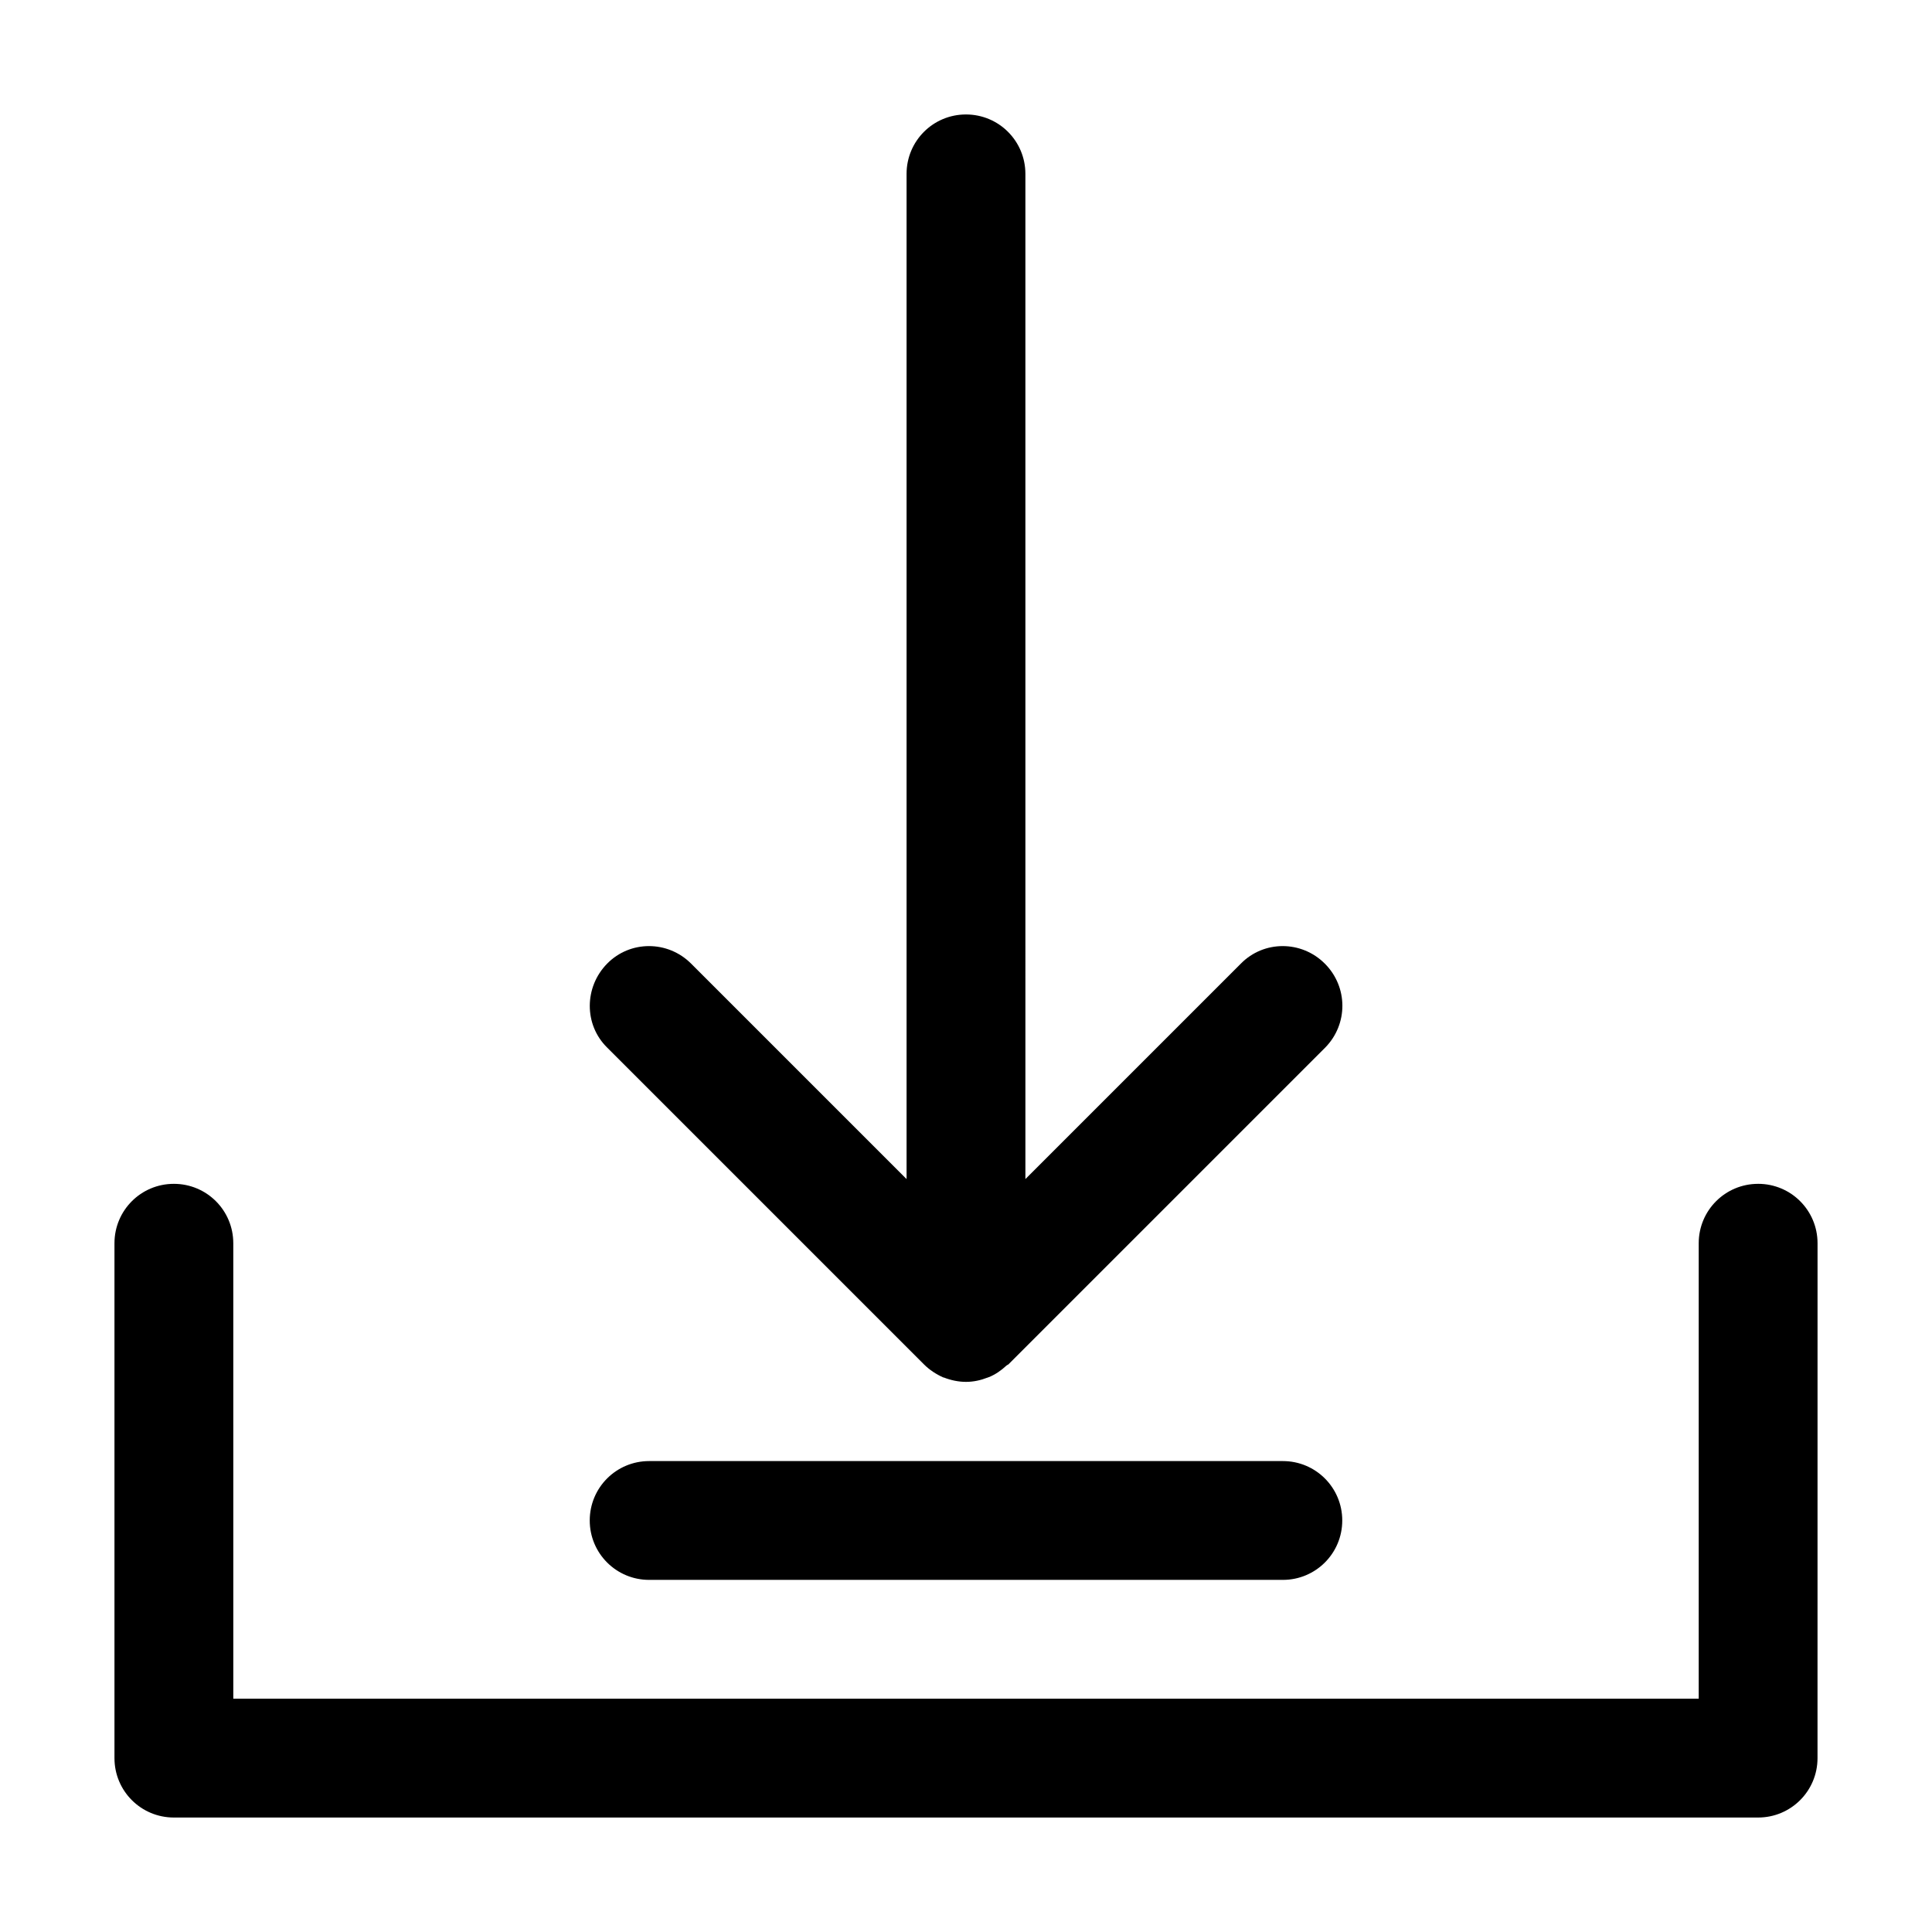
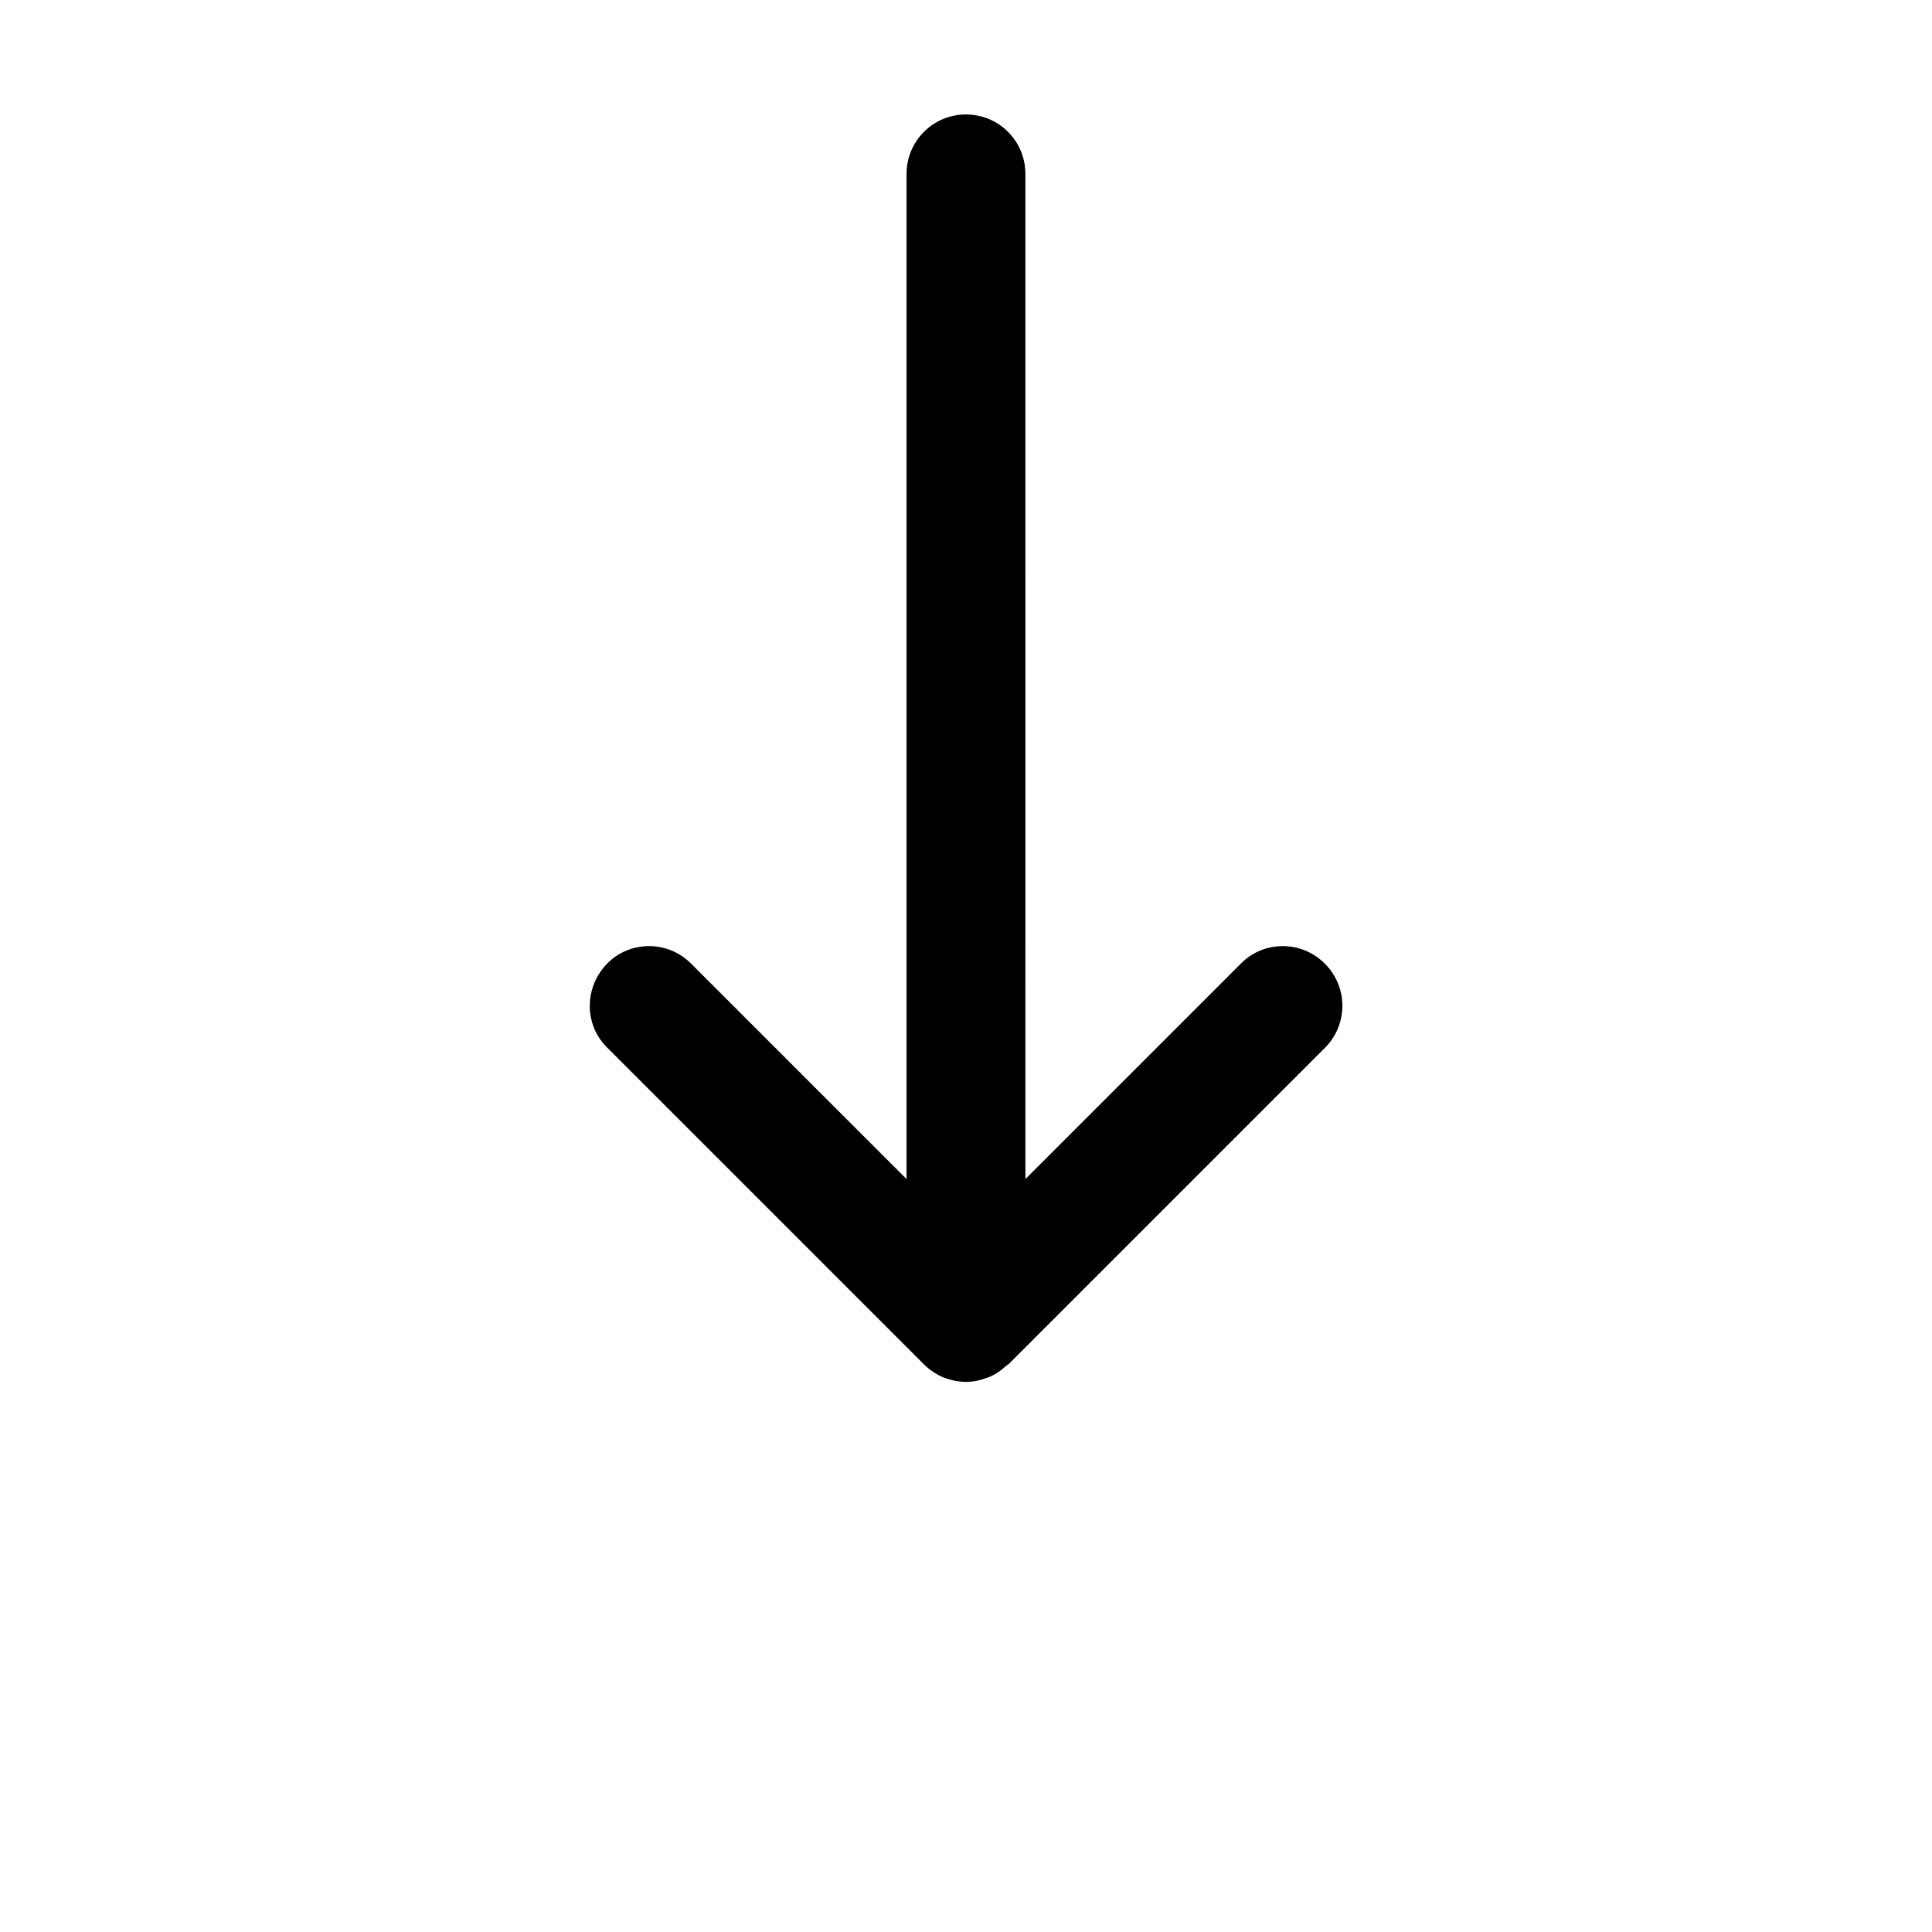
<svg xmlns="http://www.w3.org/2000/svg" fill="#000000" width="800px" height="800px" version="1.1" viewBox="144 144 512 512">
  <g>
-     <path d="m609.92 457.73c-8.711 0-15.742 7.031-15.742 15.742v120.7h-388.35l-0.004-120.7c0-8.711-7.031-15.742-15.742-15.742-8.711-0.004-15.746 7.027-15.746 15.742v136.45c0 8.711 7.031 15.742 15.742 15.742h419.84c8.711 0 15.742-7.031 15.742-15.742l0.008-136.45c0-8.715-7.035-15.746-15.746-15.746z" />
    <path d="m495.09 399.37c-6.191-6.191-16.164-6.191-22.25 0l-57.098 57.098-0.004-266.39c0-8.711-7.031-15.742-15.742-15.742-8.715-0.004-15.746 7.031-15.746 15.742v266.39l-57.098-57.098c-6.191-6.191-16.164-6.191-22.25 0s-6.191 16.164 0 22.25l83.969 83.969c1.469 1.469 3.254 2.625 5.144 3.465h0.105c1.891 0.734 3.883 1.156 5.879 1.156s3.883-0.418 5.773-1.156c0.105 0 0.105 0 0.211-0.105h0.105c1.785-0.734 3.254-1.785 4.617-3.043 0.105-0.105 0.316-0.211 0.523-0.316l83.969-83.969c6.082-6.195 6.082-16.059-0.109-22.254z" />
-     <path d="m316.03 531.2c-8.711 0-15.742 7.031-15.742 15.742 0 8.711 7.031 15.742 15.742 15.742h167.94c8.711 0 15.742-7.031 15.742-15.742 0-8.711-7.031-15.742-15.742-15.742z" />
  </g>
</svg>